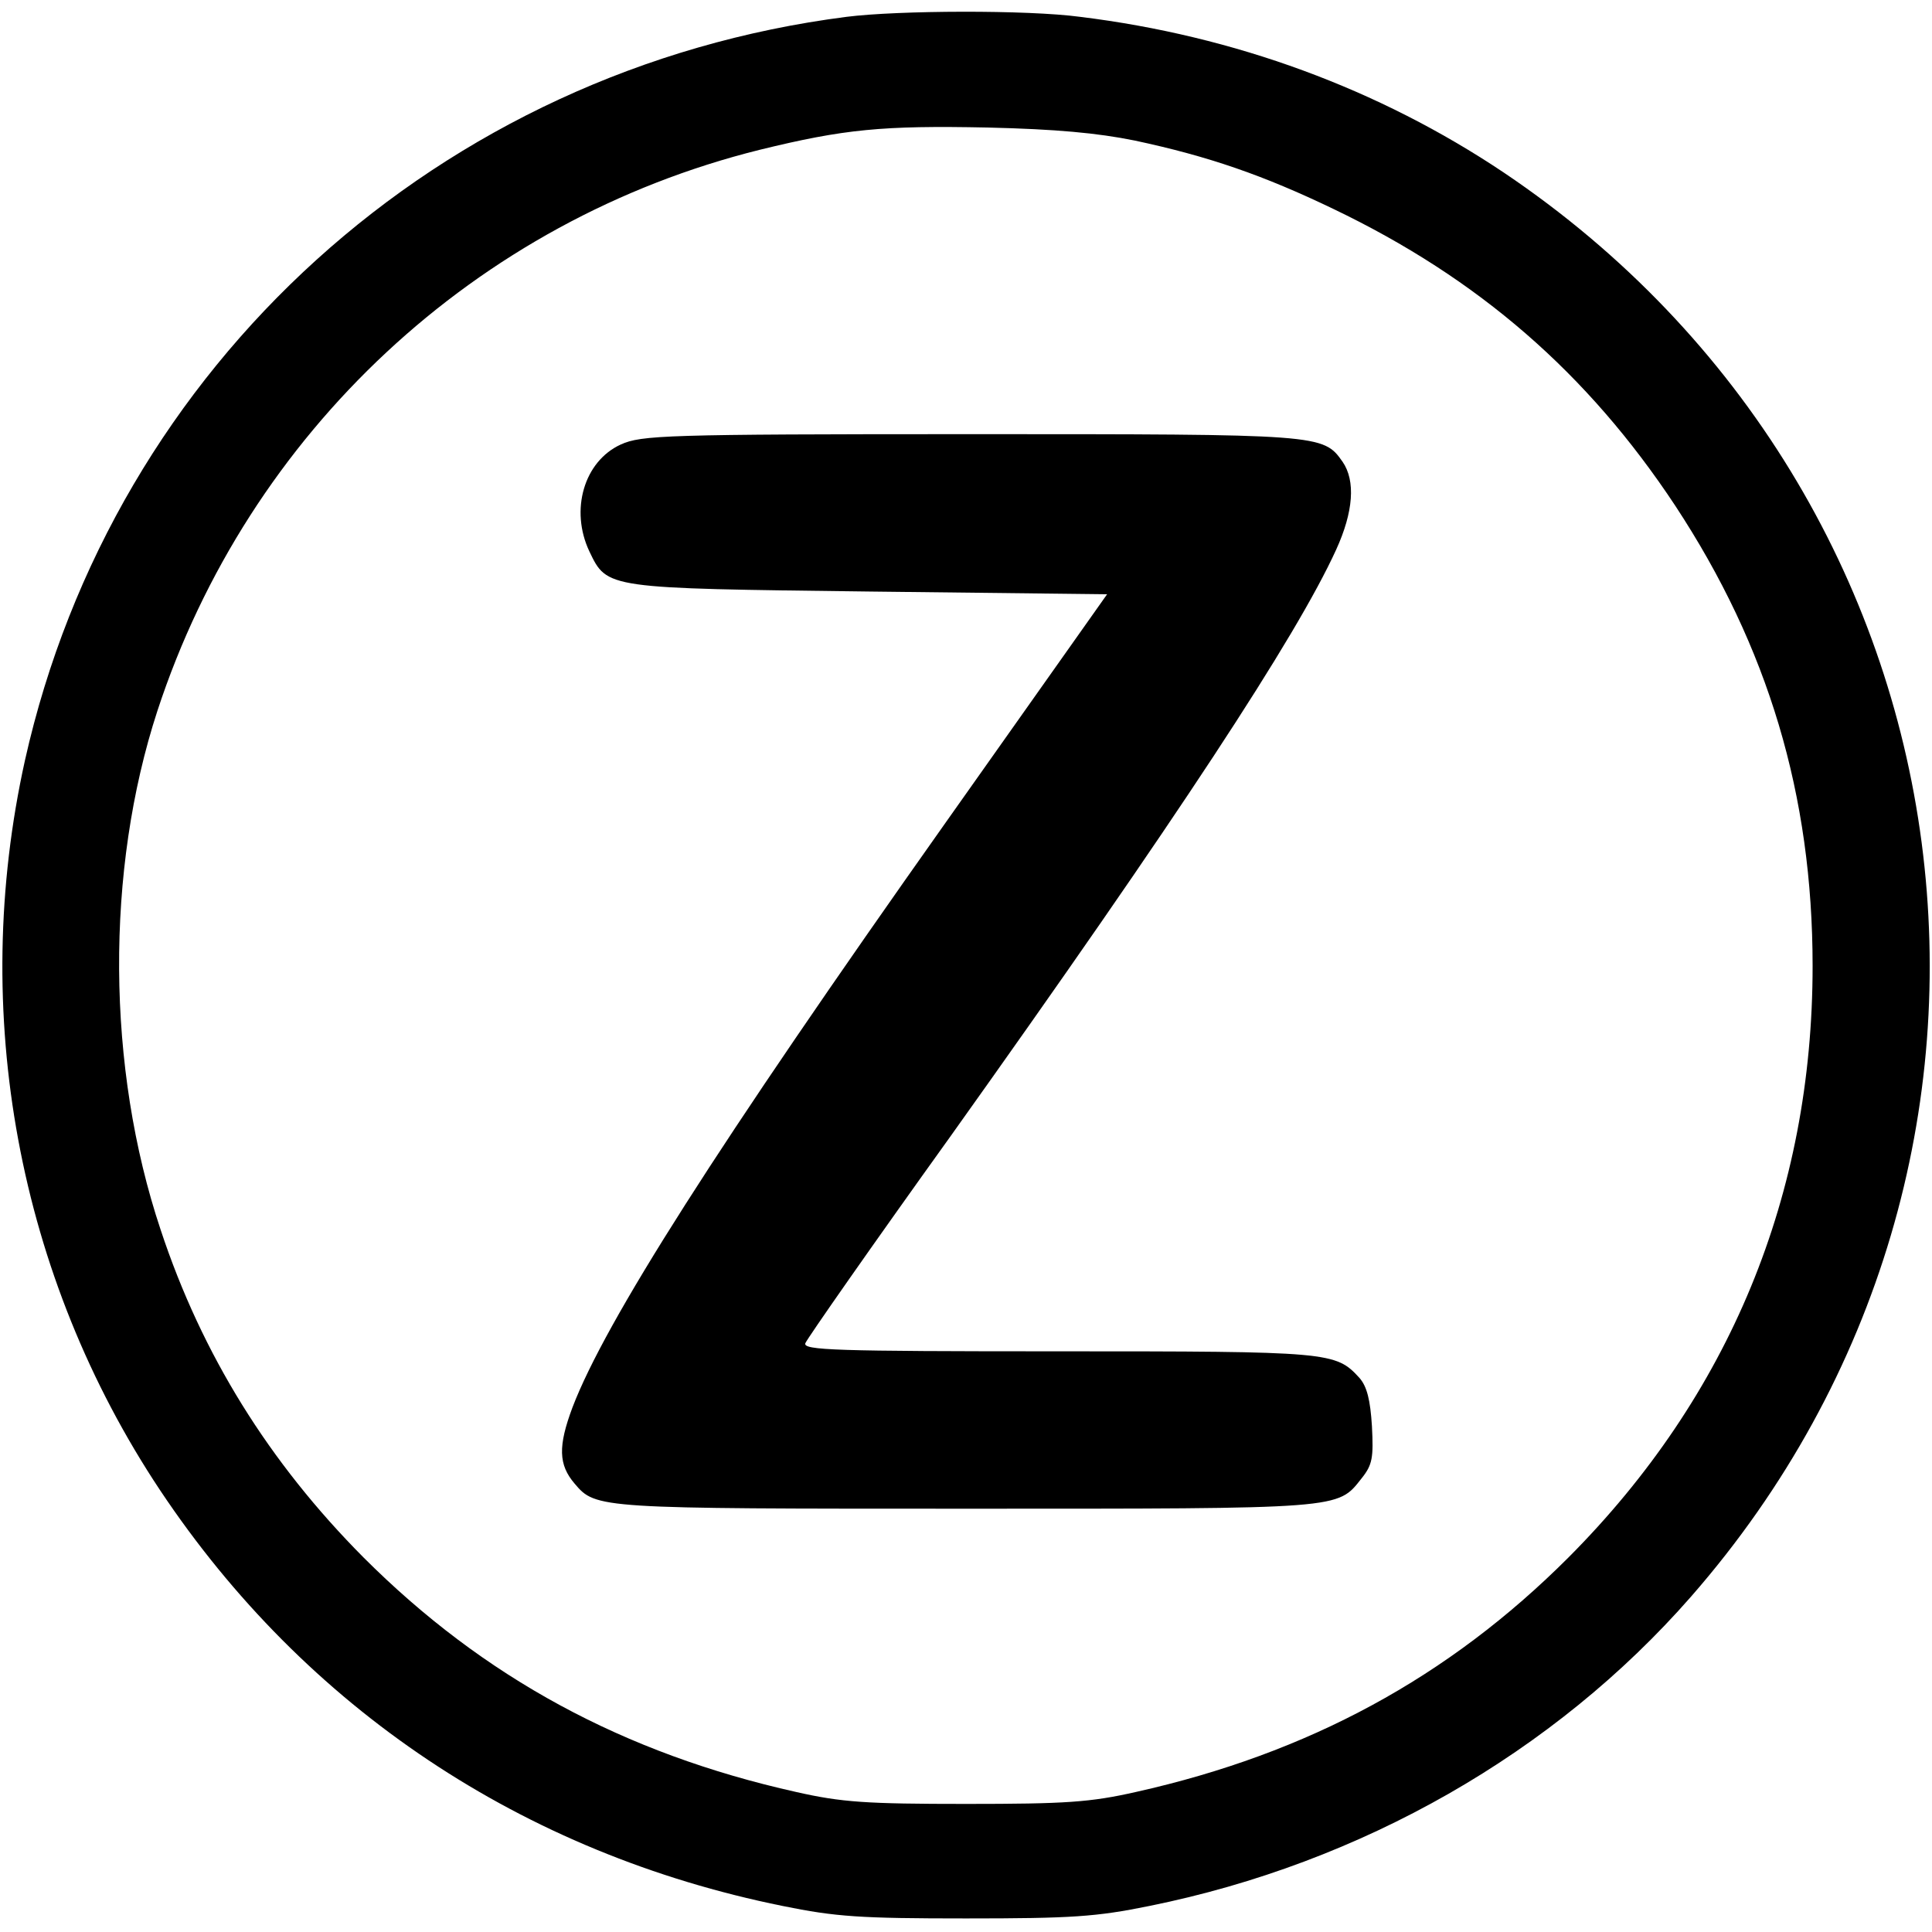
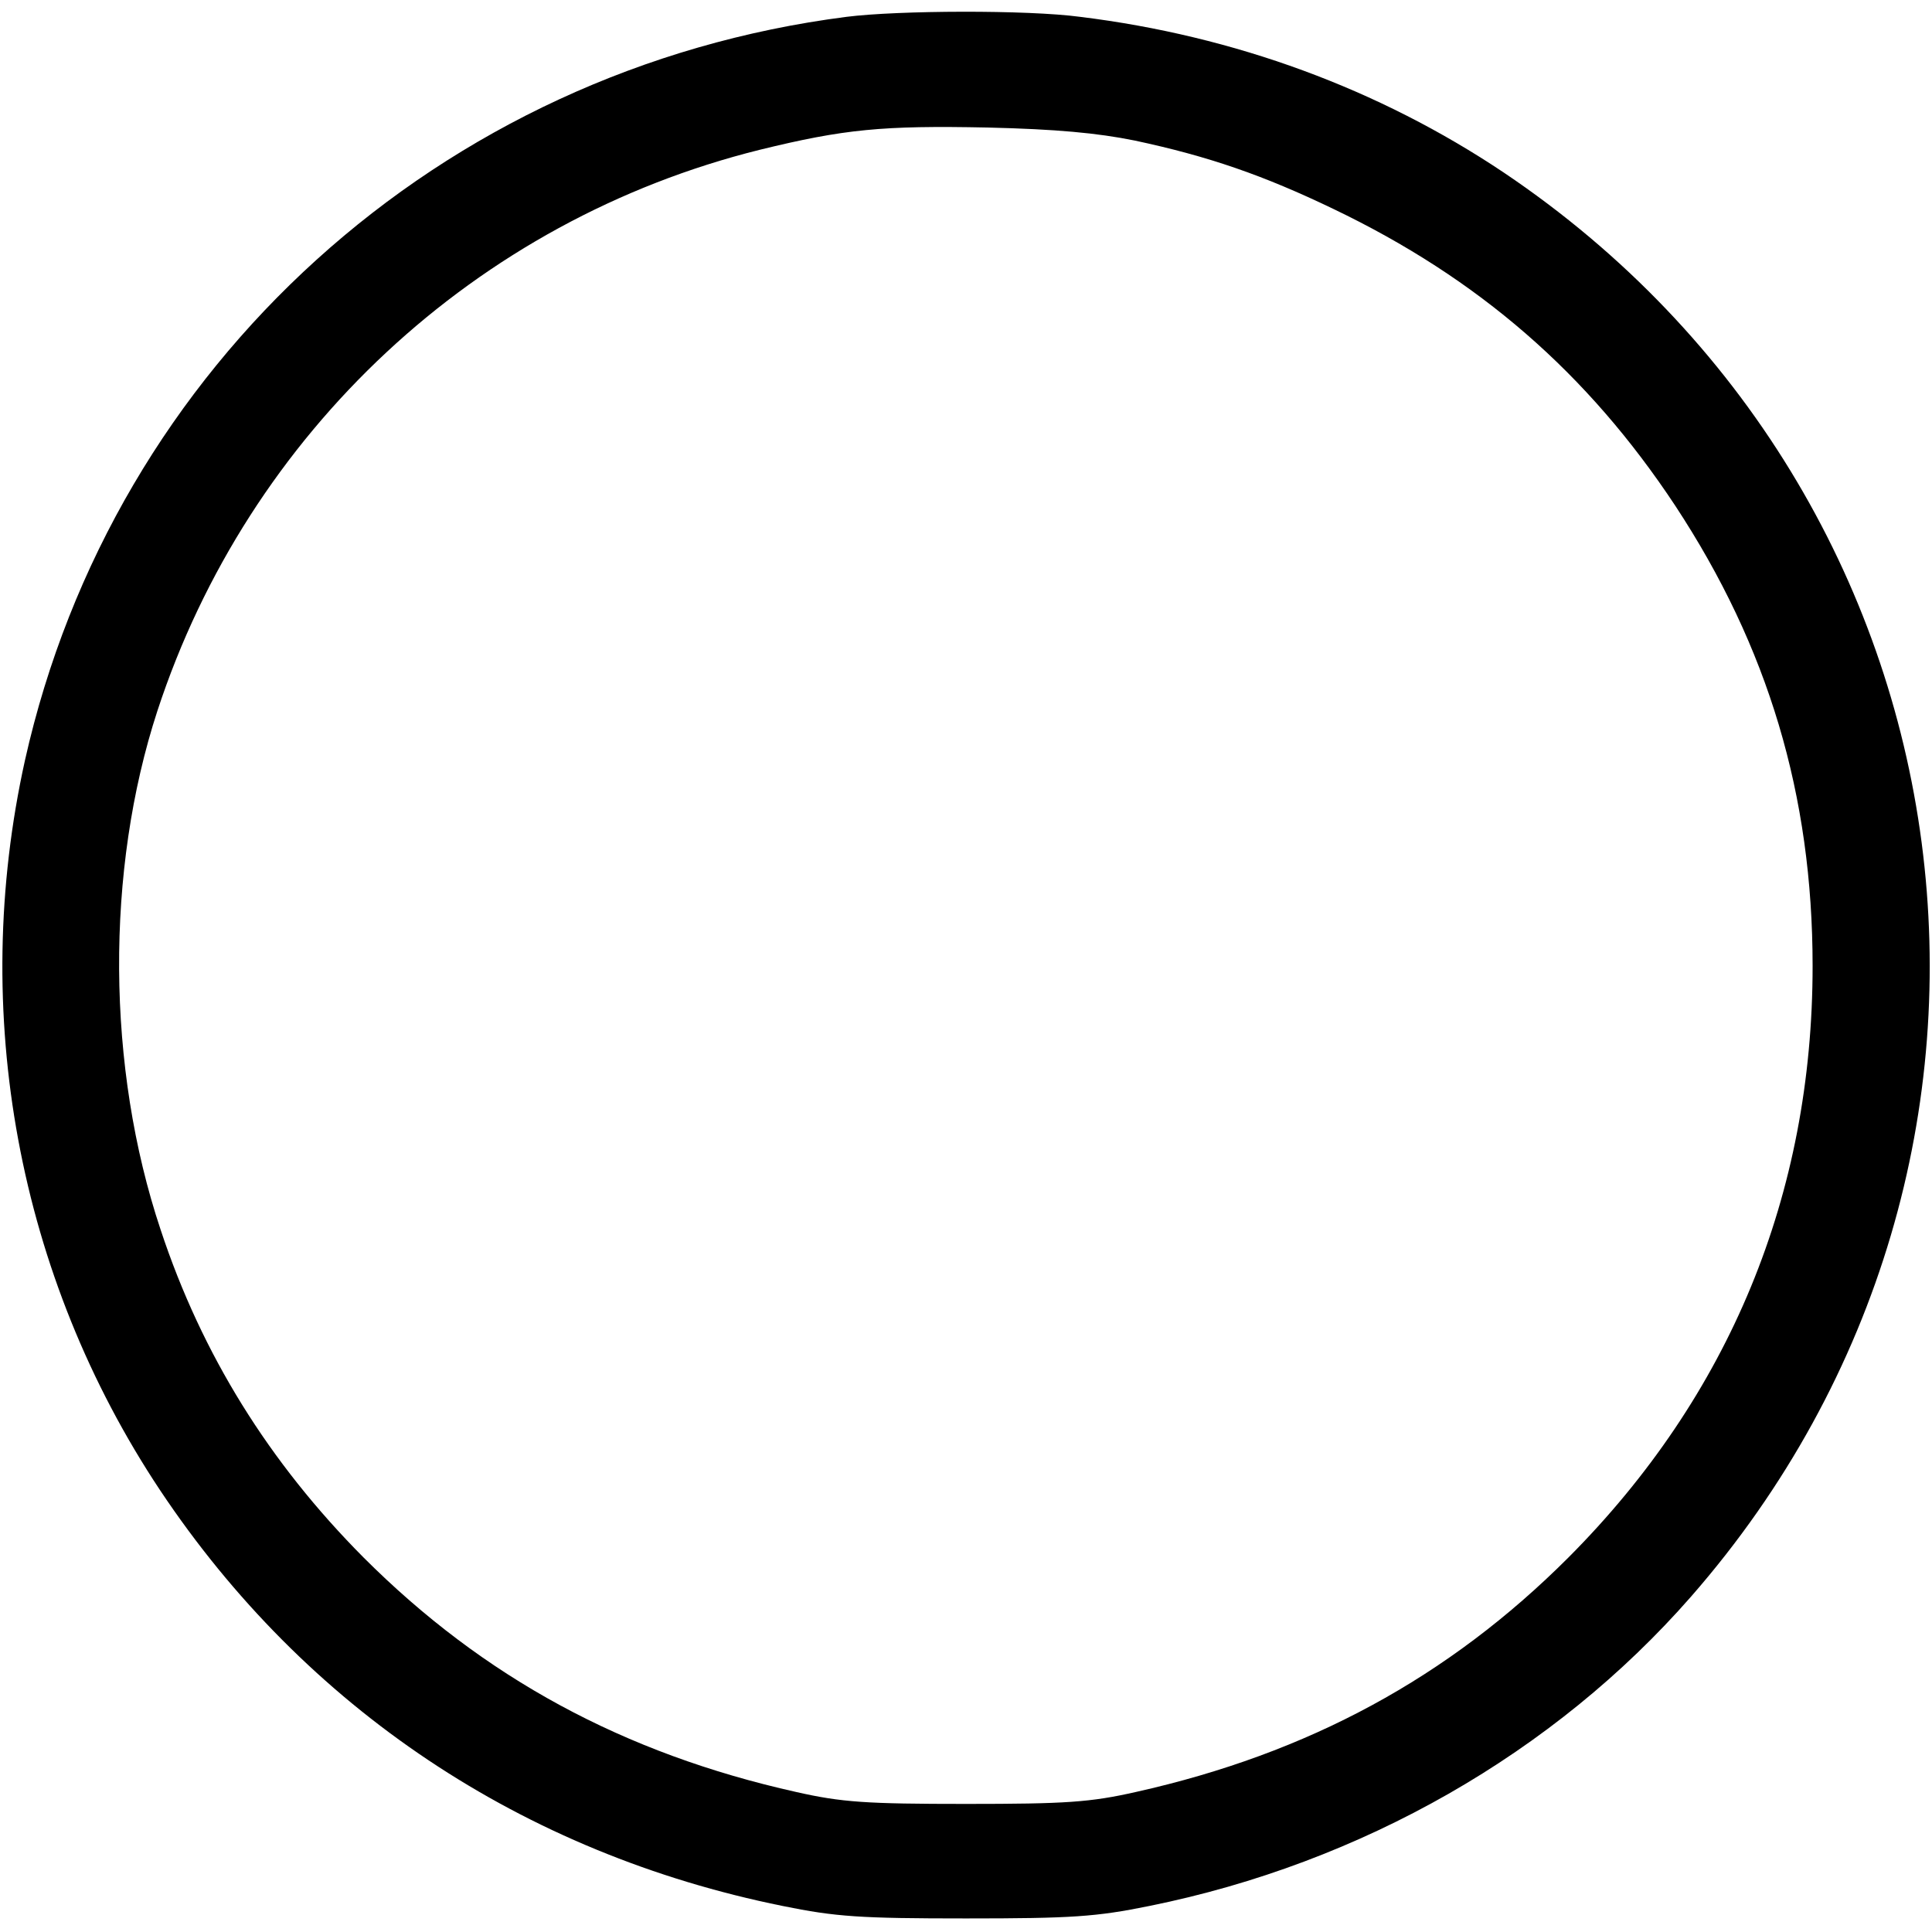
<svg xmlns="http://www.w3.org/2000/svg" version="1.0" width="356pt" height="356pt" viewBox="0 0 356 356" preserveAspectRatio="xMidYMid meet">
  <g transform="translate(0,356) scale(0.1,-0.1)" fill="#000000" stroke="none">
    <path d="M1560 3529 c-749 -96 -1351 -641 -1514 -1370 -103 -465 -13 -951 249 -1345 268 -402 668 -669 1147 -766 98 -20 143 -23 338 -23 195 0 240 3 338 23 391 79 746 282 998 570 704 805 544 2026 -345 2624 -230 154 -496 252 -781 287 -97 13 -335 12 -430 0z m531 -228 c136 -29 237 -64 366 -126 267 -128 468 -302 630 -547 171 -260 253 -533 253 -848 0 -421 -153 -792 -450 -1090 -221 -221 -479 -361 -797 -432 -84 -19 -129 -22 -313 -22 -184 0 -229 3 -313 22 -318 71 -576 211 -797 432 -174 175 -298 374 -374 604 -100 299 -102 662 -6 956 168 513 587 904 1110 1034 155 38 226 45 420 41 126 -3 202 -10 271 -24z" />
-     <path d="M1144 2741 c-68 -31 -94 -121 -58 -197 33 -69 30 -68 517 -74 l437 -5 -297 -420 c-423 -598 -628 -921 -688 -1078 -27 -72 -26 -106 4 -141 39 -46 43 -46 721 -46 697 0 684 -1 729 56 20 25 22 38 19 96 -3 48 -9 73 -23 89 -44 48 -53 49 -556 49 -412 0 -470 2 -465 15 3 8 123 180 268 382 417 585 637 920 710 1080 32 70 36 127 12 162 -36 51 -38 51 -686 51 -565 0 -606 -2 -644 -19z" />
  </g>
</svg>